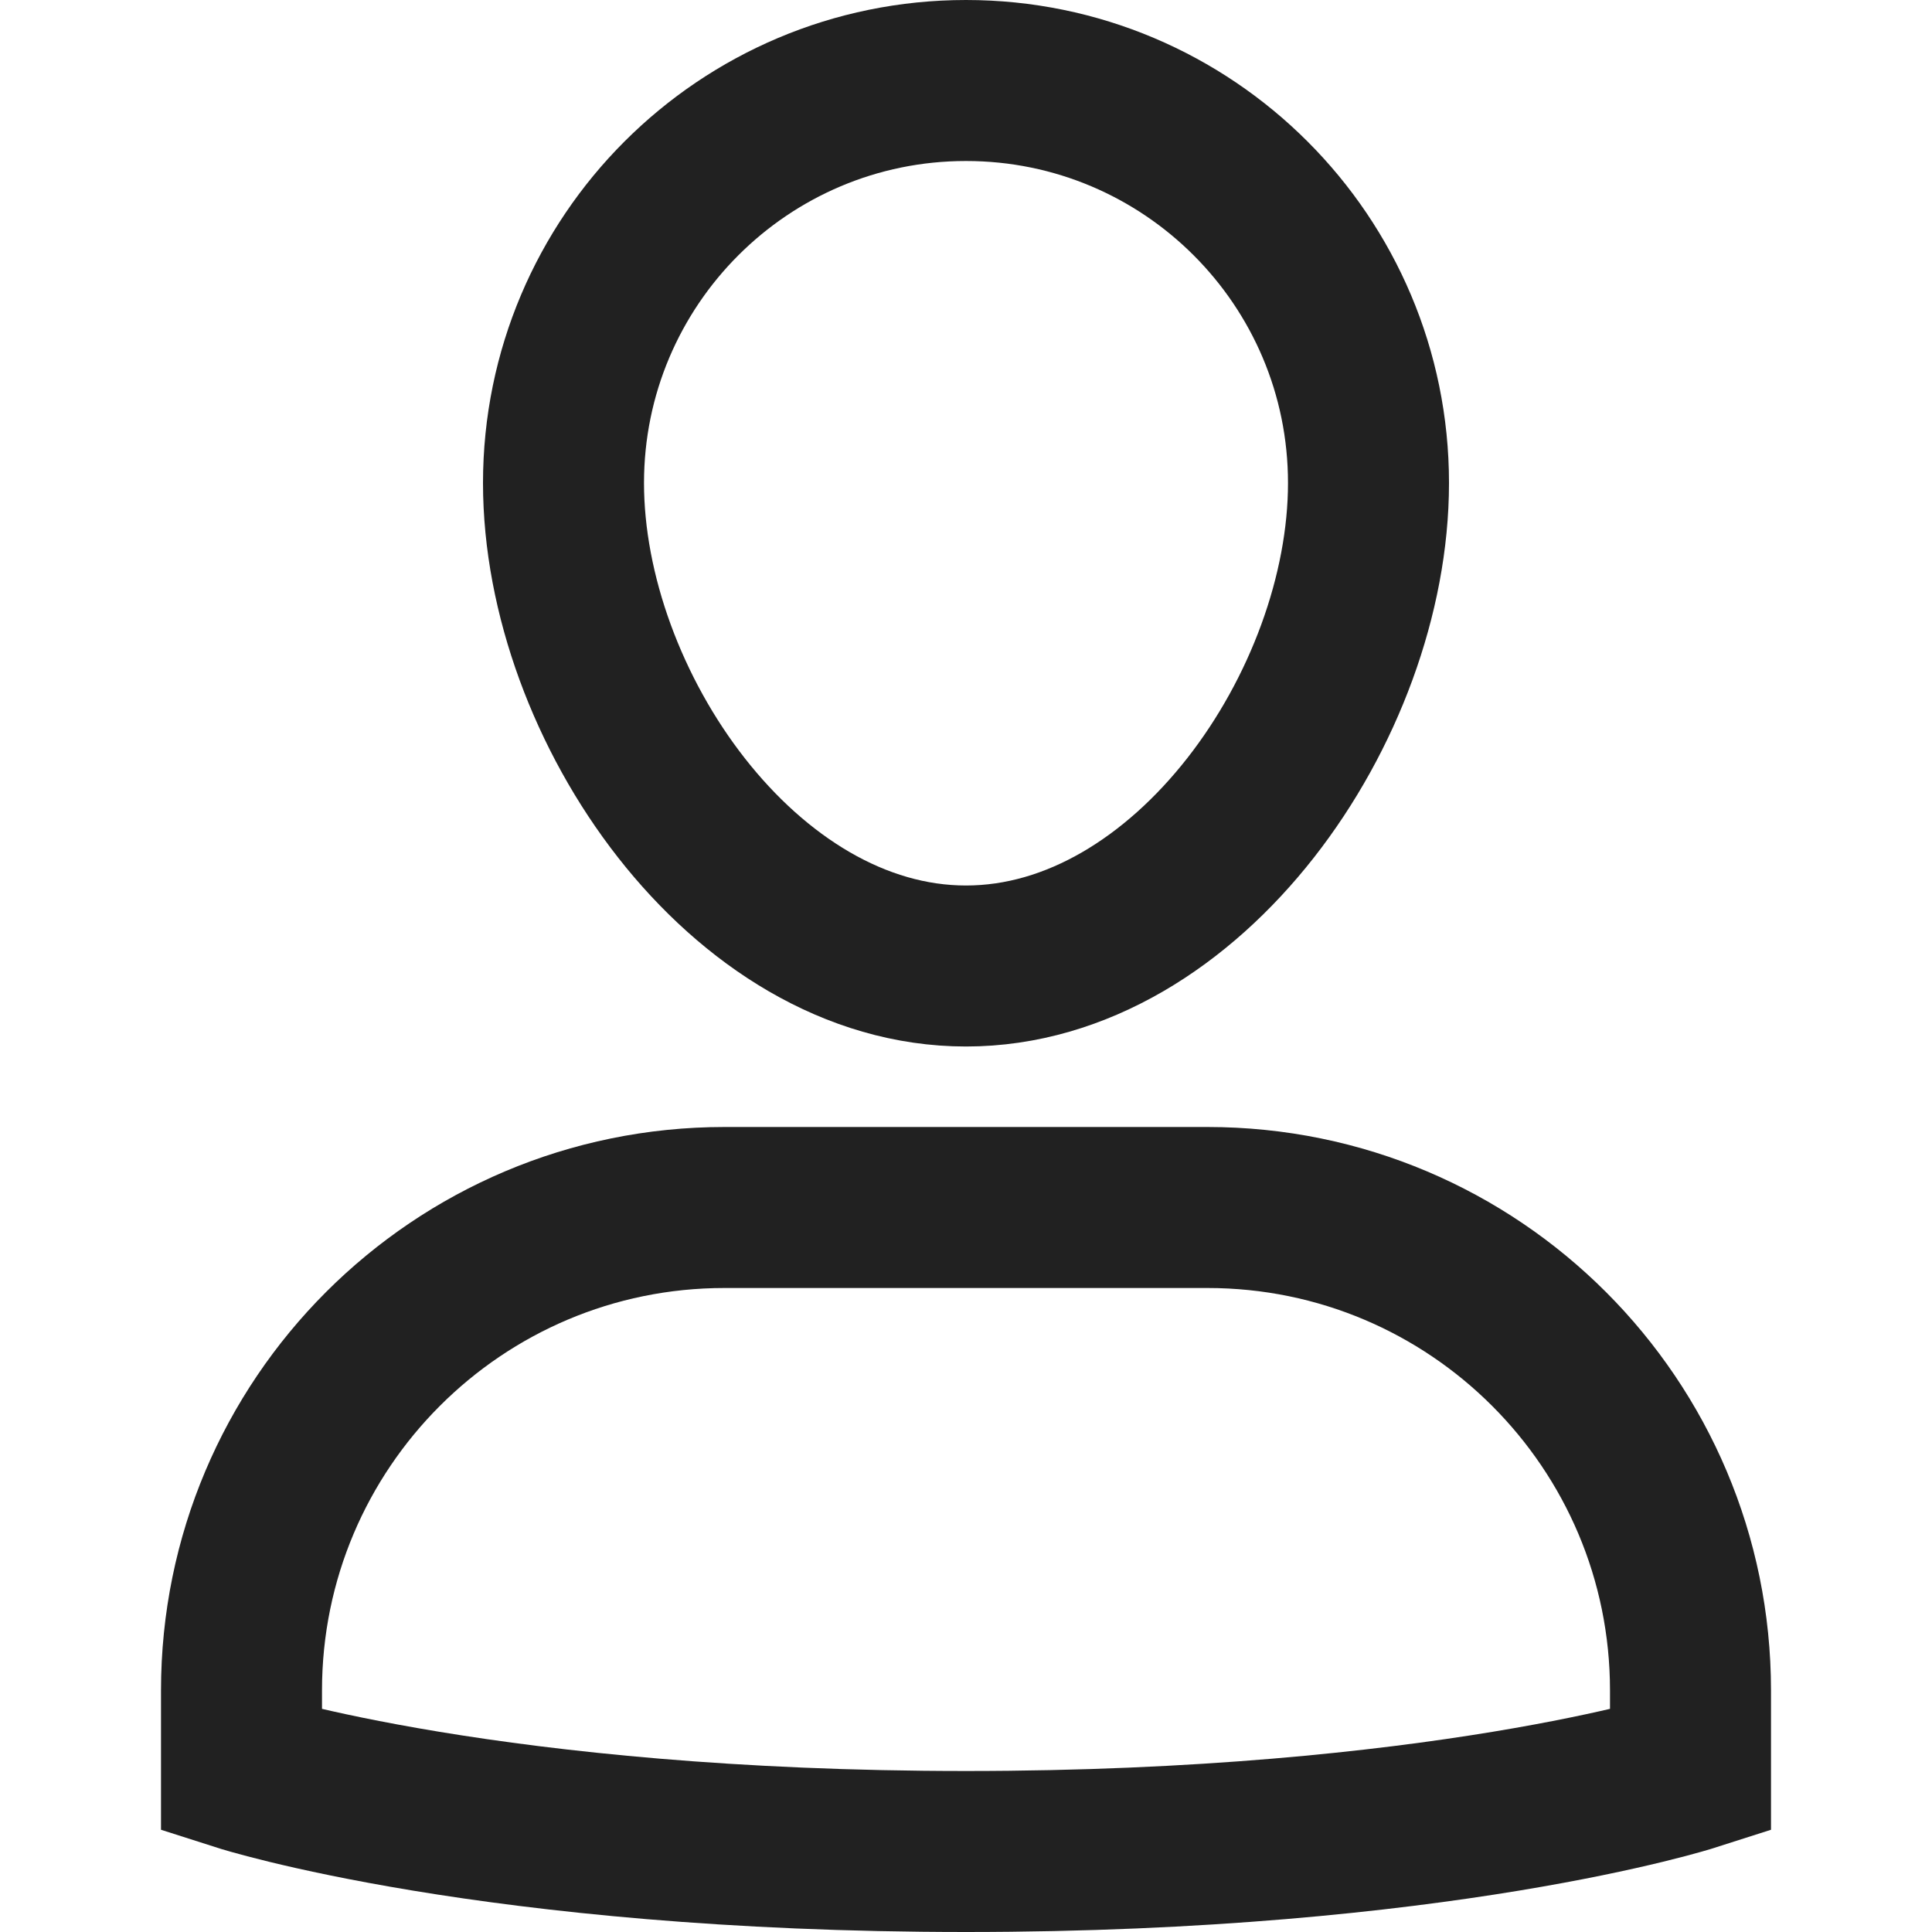
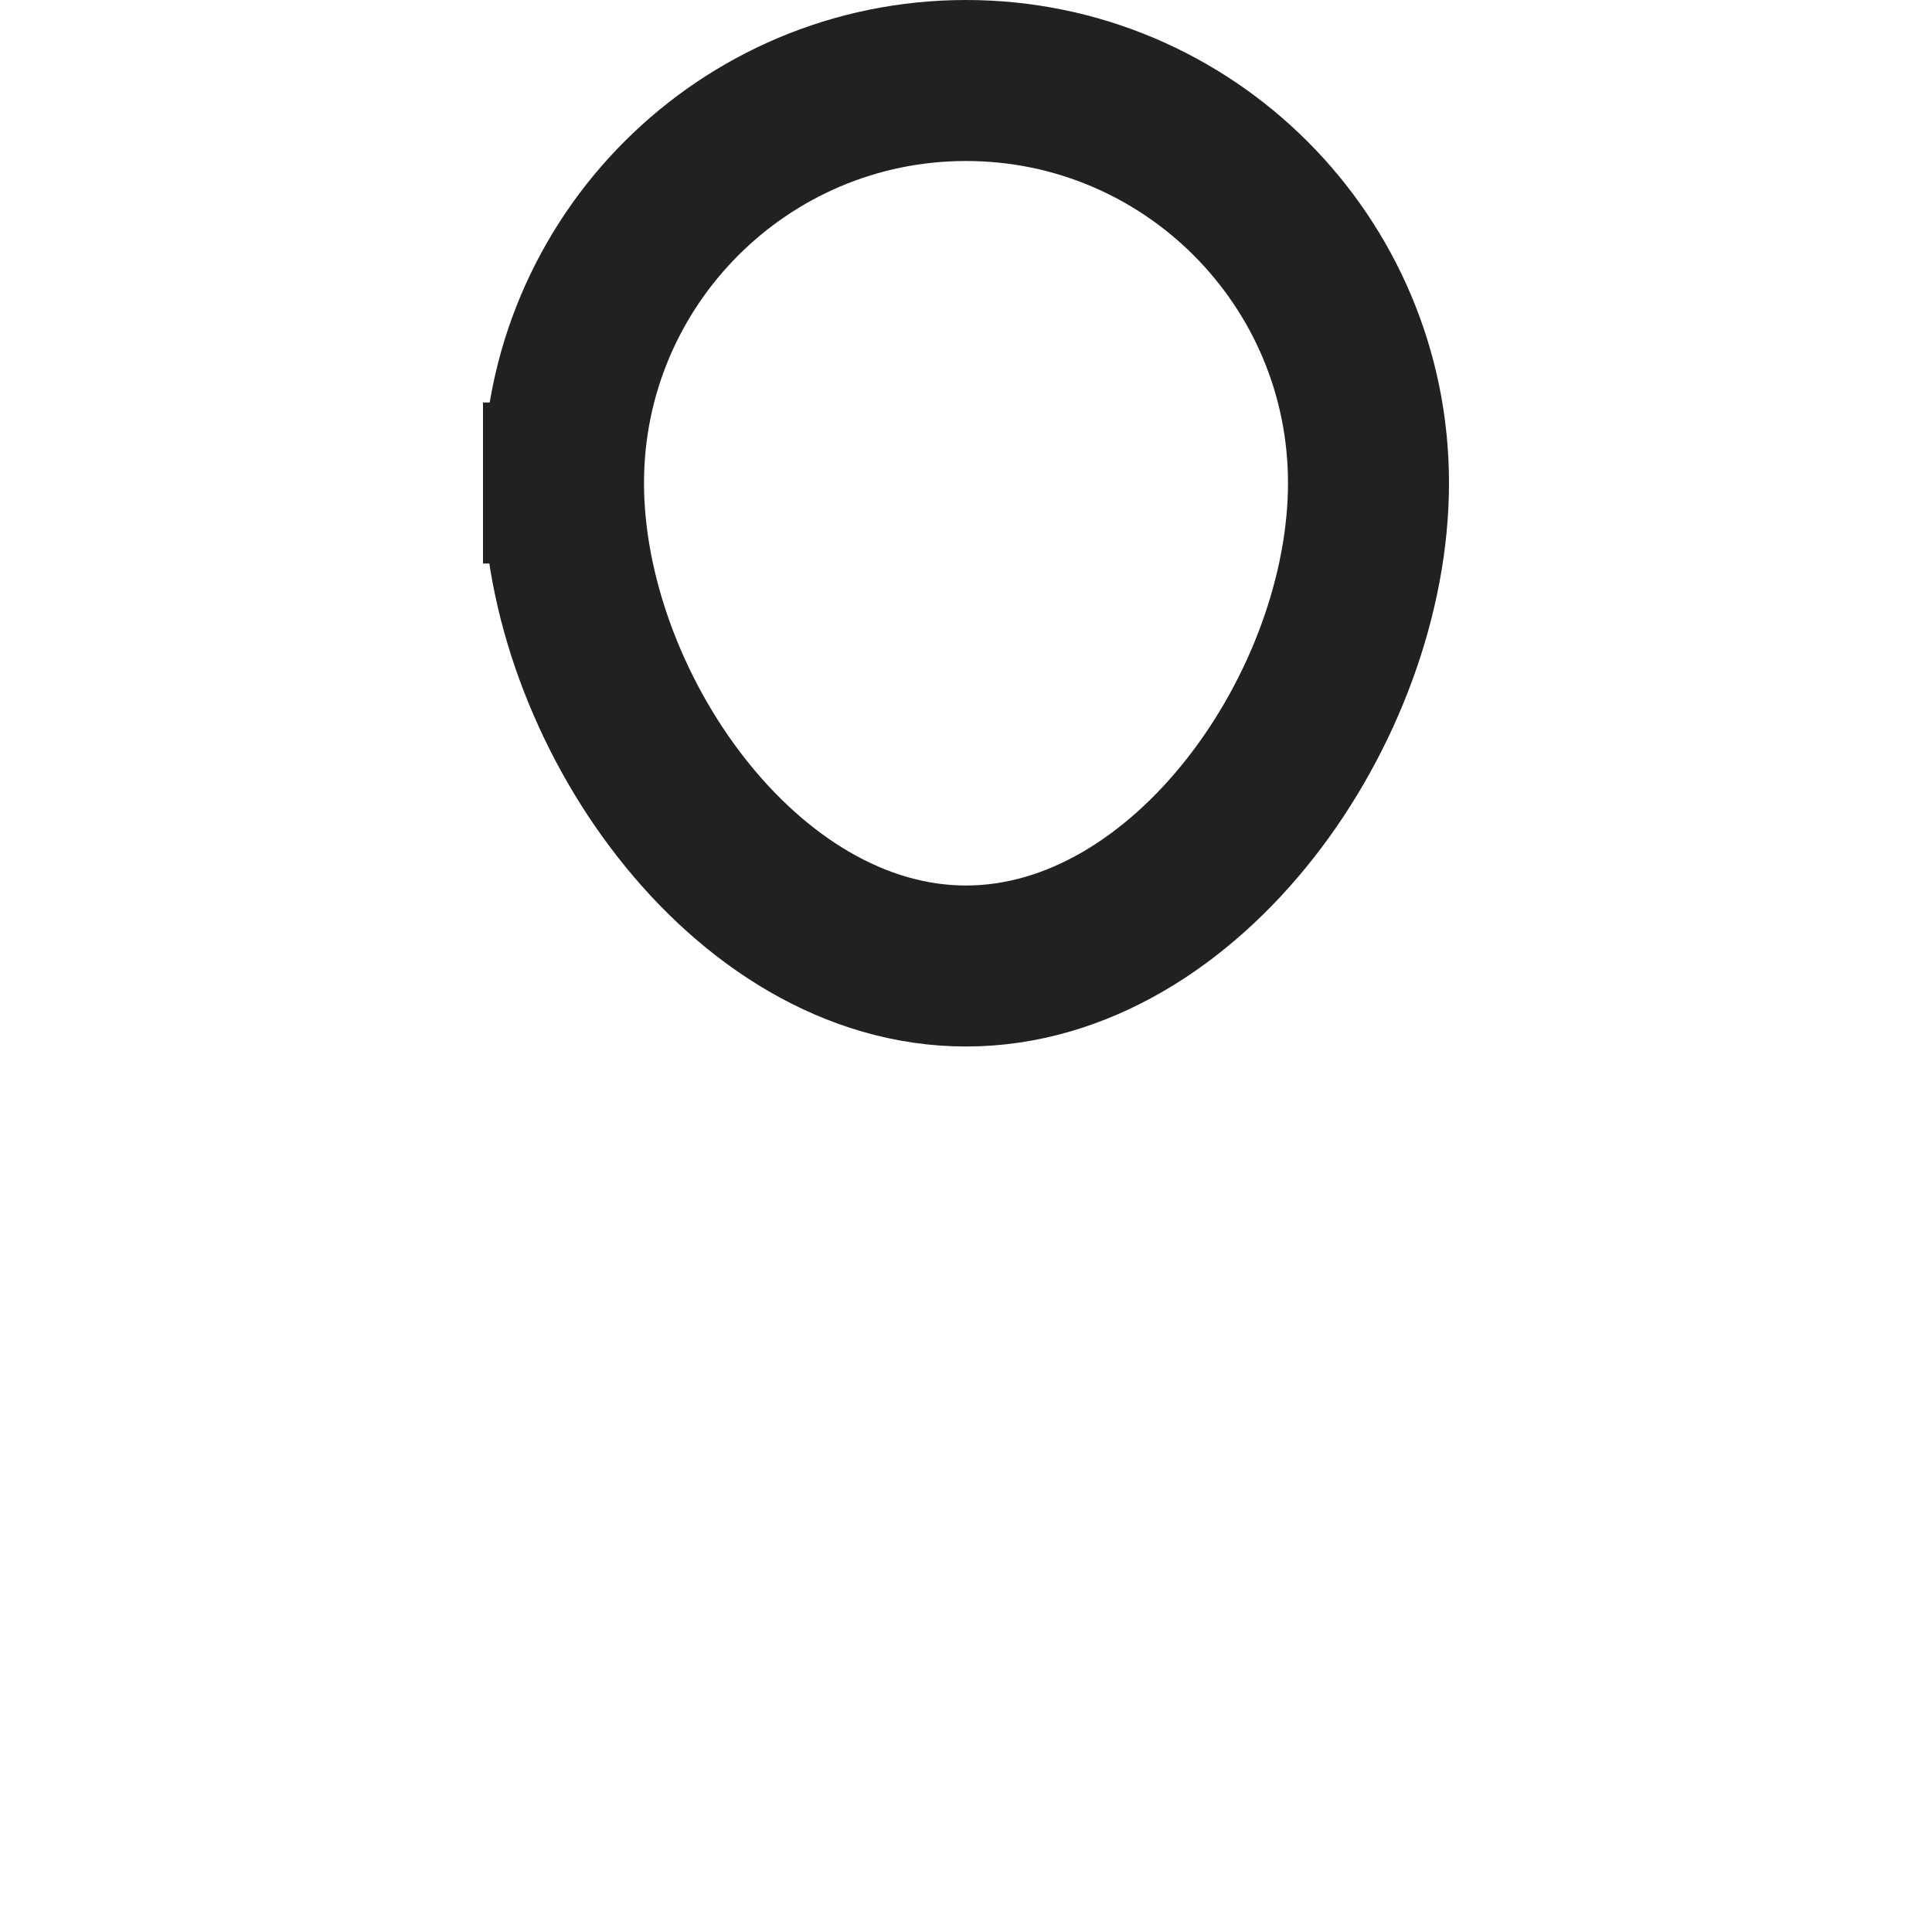
<svg xmlns="http://www.w3.org/2000/svg" width="24" height="24" viewBox="0 0 24 24" fill="none">
-   <path d="M15 15H9C5.686 15 3 17.686 3 21V22C3 22 6.125 23 12 23C17.875 23 21 22 21 22V21C21 17.686 18.314 15 15 15Z" stroke="#212121" stroke-width="2" stroke-miterlimit="10" stroke-linecap="square" />
-   <path d="M7 6C7 3.239 9.239 1 12 1C14.761 1 17 3.239 17 6C17 8.761 14.761 12 12 12C9.239 12 7 8.761 7 6Z" stroke="#212121" stroke-width="2" stroke-miterlimit="10" stroke-linecap="square" />
+   <path d="M7 6C7 3.239 9.239 1 12 1C14.761 1 17 3.239 17 6C17 8.761 14.761 12 12 12C9.239 12 7 8.761 7 6" stroke="#212121" stroke-width="2" stroke-miterlimit="10" stroke-linecap="square" />
</svg>